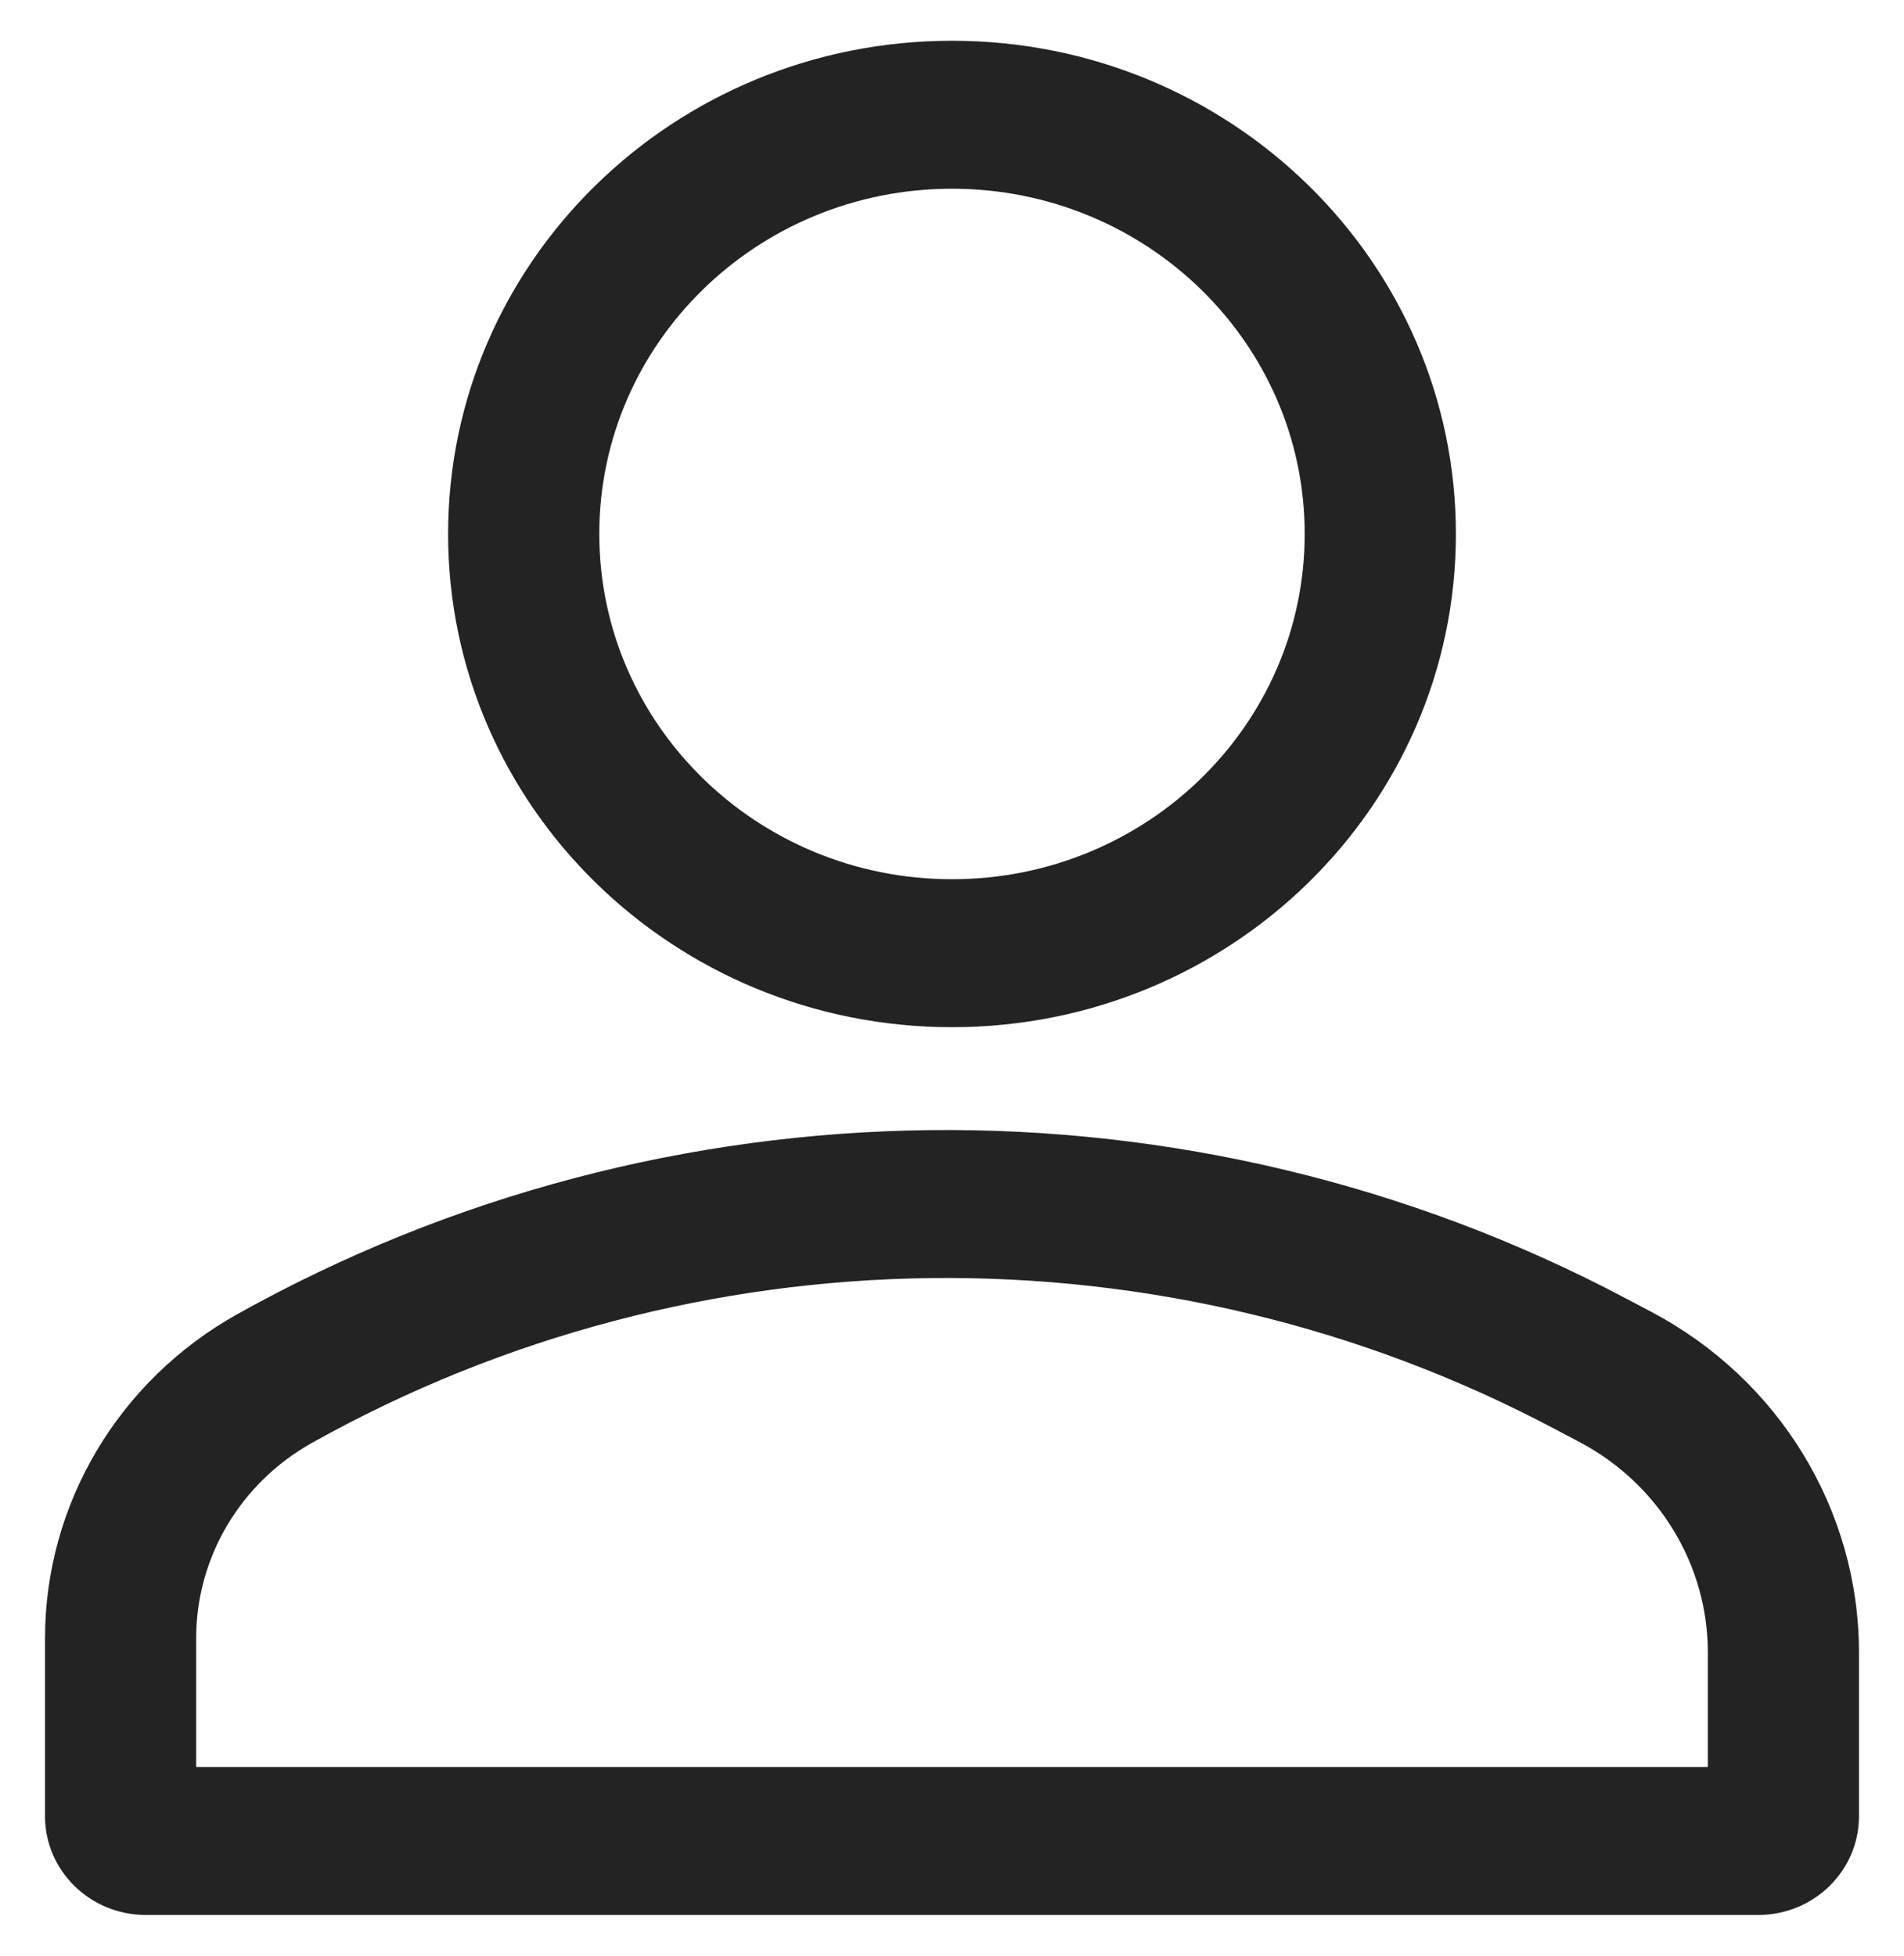
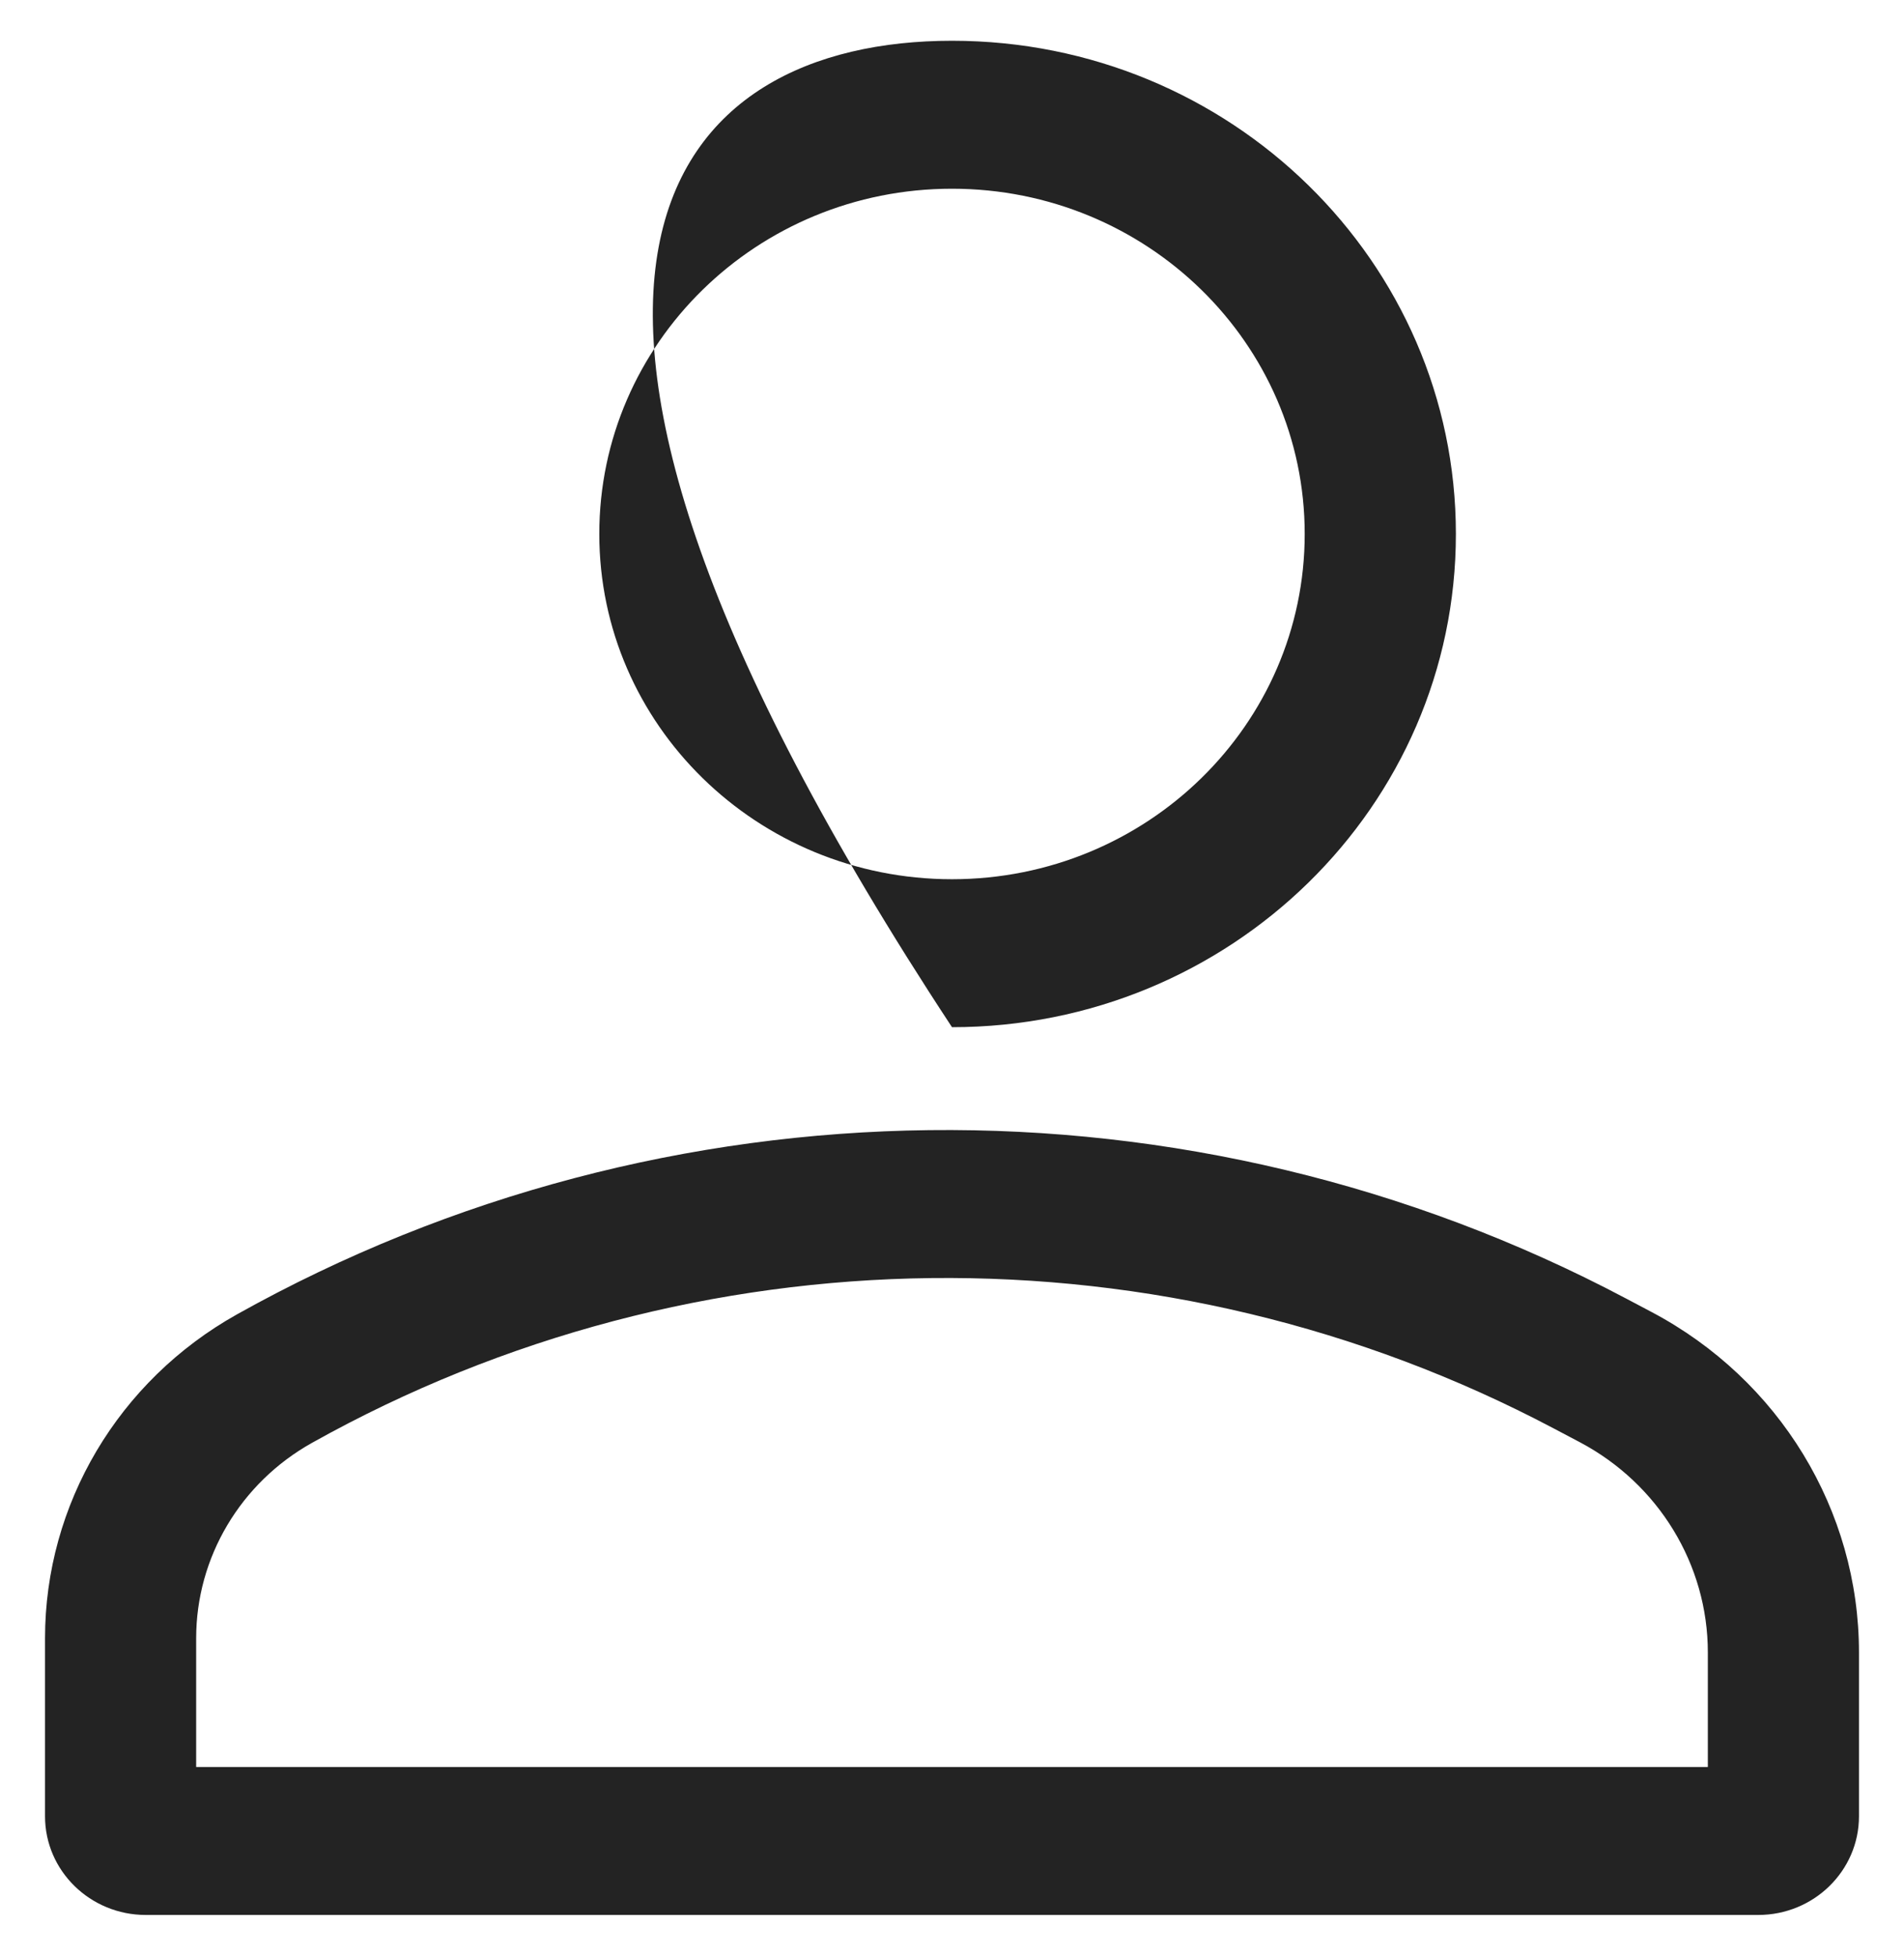
<svg xmlns="http://www.w3.org/2000/svg" width="37" height="38" viewBox="0 0 37 38" fill="none">
-   <path fill-rule="evenodd" clip-rule="evenodd" d="M25.354 10.375C25.354 14.08 22.285 17.084 18.5 17.084C14.714 17.084 11.646 14.08 11.646 10.375C11.646 6.67 14.714 3.667 18.5 3.667C22.285 3.667 25.354 6.67 25.354 10.375ZM28.292 10.375C28.292 15.668 23.908 19.959 18.5 19.959C13.092 19.959 8.708 15.668 8.708 10.375C8.708 5.083 13.092 0.792 18.5 0.792C23.908 0.792 28.292 5.083 28.292 10.375ZM33.188 32.108V34.334H3.812V31.832C3.812 30.262 4.672 28.813 6.064 28.035C13.518 23.866 22.642 23.761 30.194 27.756L30.7 28.023C32.232 28.834 33.188 30.402 33.188 32.108ZM32.096 25.494L31.591 25.227C23.146 20.759 12.942 20.877 4.607 25.538C2.299 26.829 0.875 29.231 0.875 31.832V35.292C0.875 36.35 1.752 37.209 2.833 37.209C13.278 37.209 23.722 37.209 34.167 37.209C35.248 37.209 36.125 36.35 36.125 35.292V32.108C36.125 29.346 34.578 26.807 32.096 25.494Z" fill="#232323" />
+   <path fill-rule="evenodd" clip-rule="evenodd" d="M25.354 10.375C25.354 14.08 22.285 17.084 18.5 17.084C14.714 17.084 11.646 14.08 11.646 10.375C11.646 6.67 14.714 3.667 18.5 3.667C22.285 3.667 25.354 6.67 25.354 10.375ZM28.292 10.375C28.292 15.668 23.908 19.959 18.5 19.959C8.708 5.083 13.092 0.792 18.5 0.792C23.908 0.792 28.292 5.083 28.292 10.375ZM33.188 32.108V34.334H3.812V31.832C3.812 30.262 4.672 28.813 6.064 28.035C13.518 23.866 22.642 23.761 30.194 27.756L30.7 28.023C32.232 28.834 33.188 30.402 33.188 32.108ZM32.096 25.494L31.591 25.227C23.146 20.759 12.942 20.877 4.607 25.538C2.299 26.829 0.875 29.231 0.875 31.832V35.292C0.875 36.35 1.752 37.209 2.833 37.209C13.278 37.209 23.722 37.209 34.167 37.209C35.248 37.209 36.125 36.35 36.125 35.292V32.108C36.125 29.346 34.578 26.807 32.096 25.494Z" fill="#232323" />
</svg>